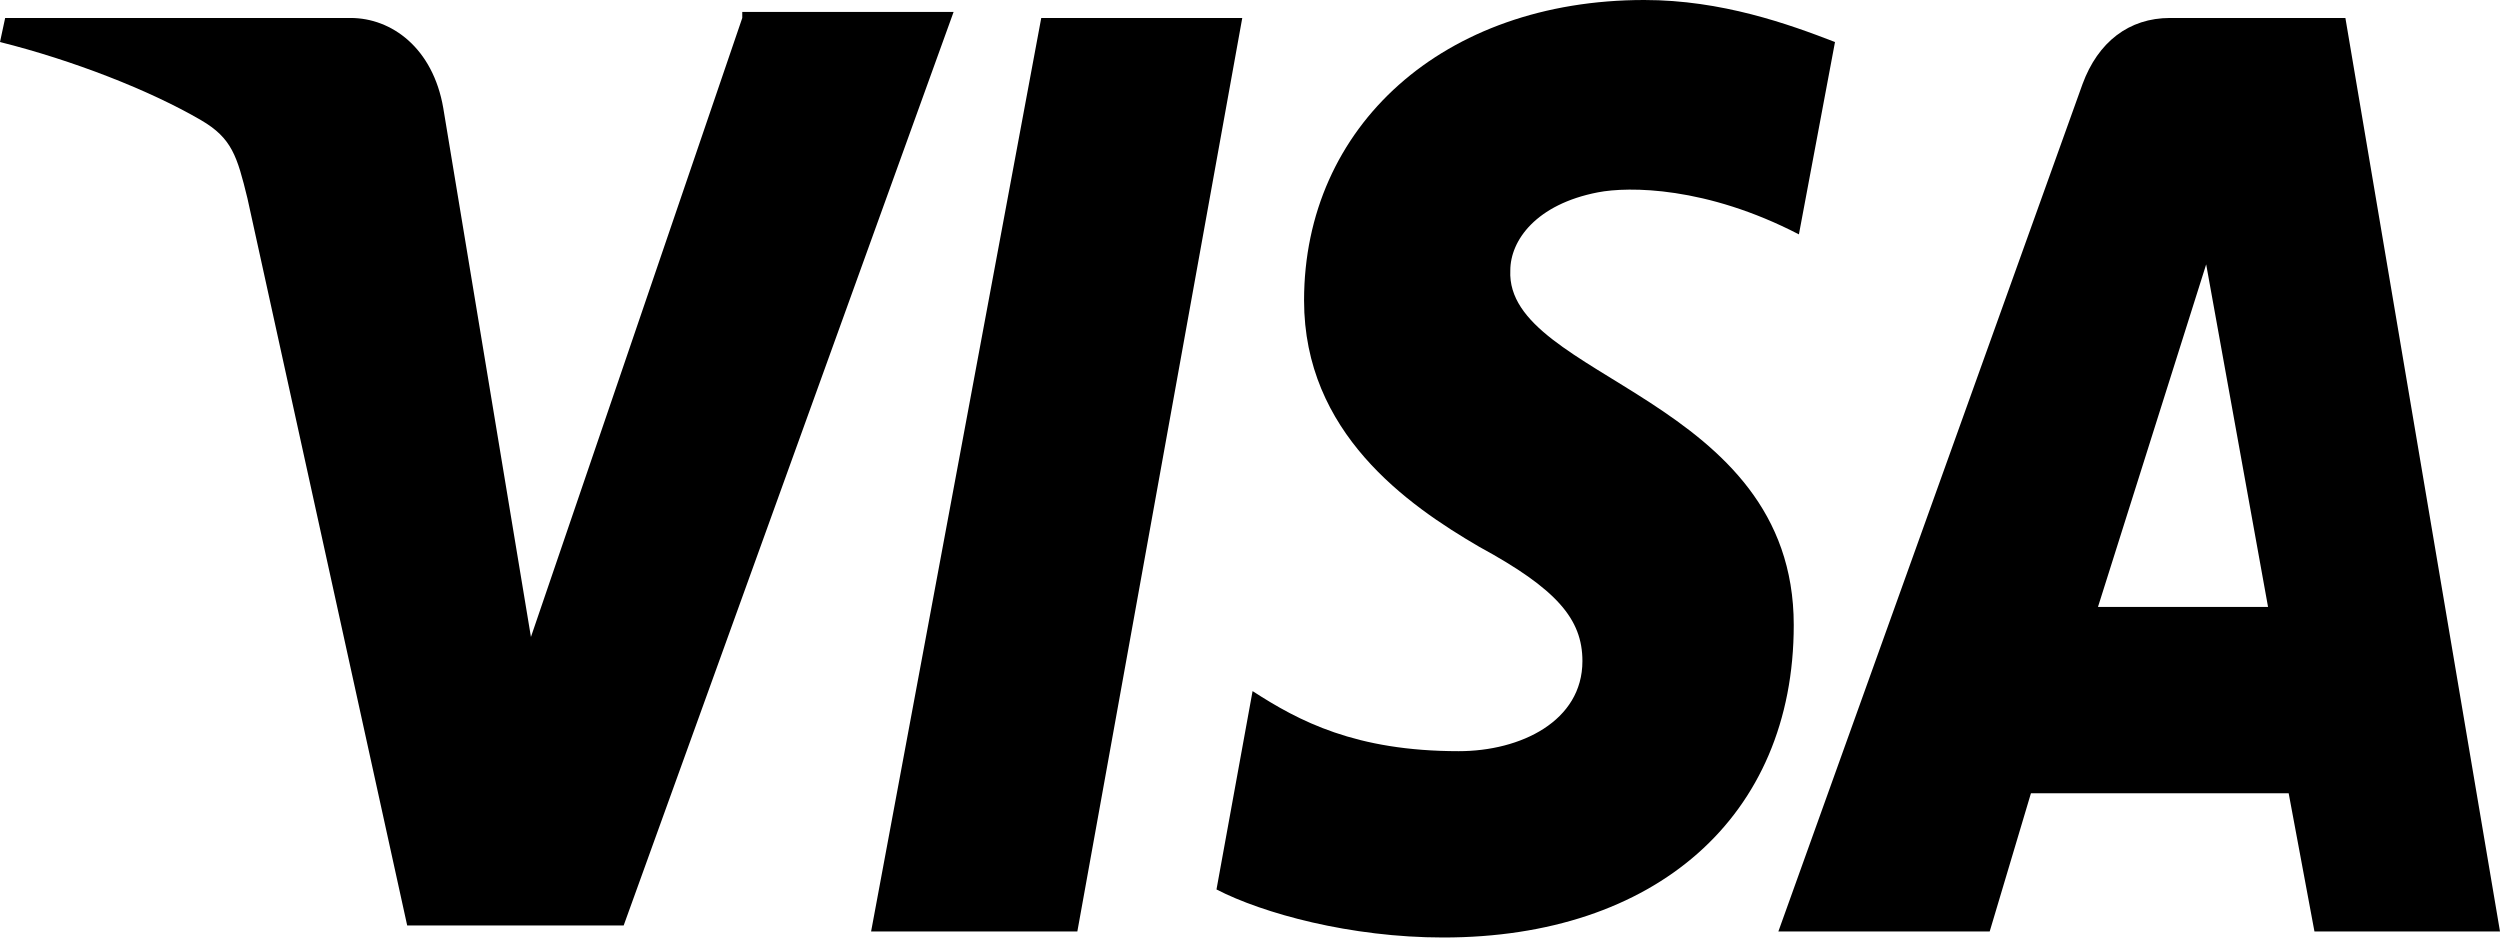
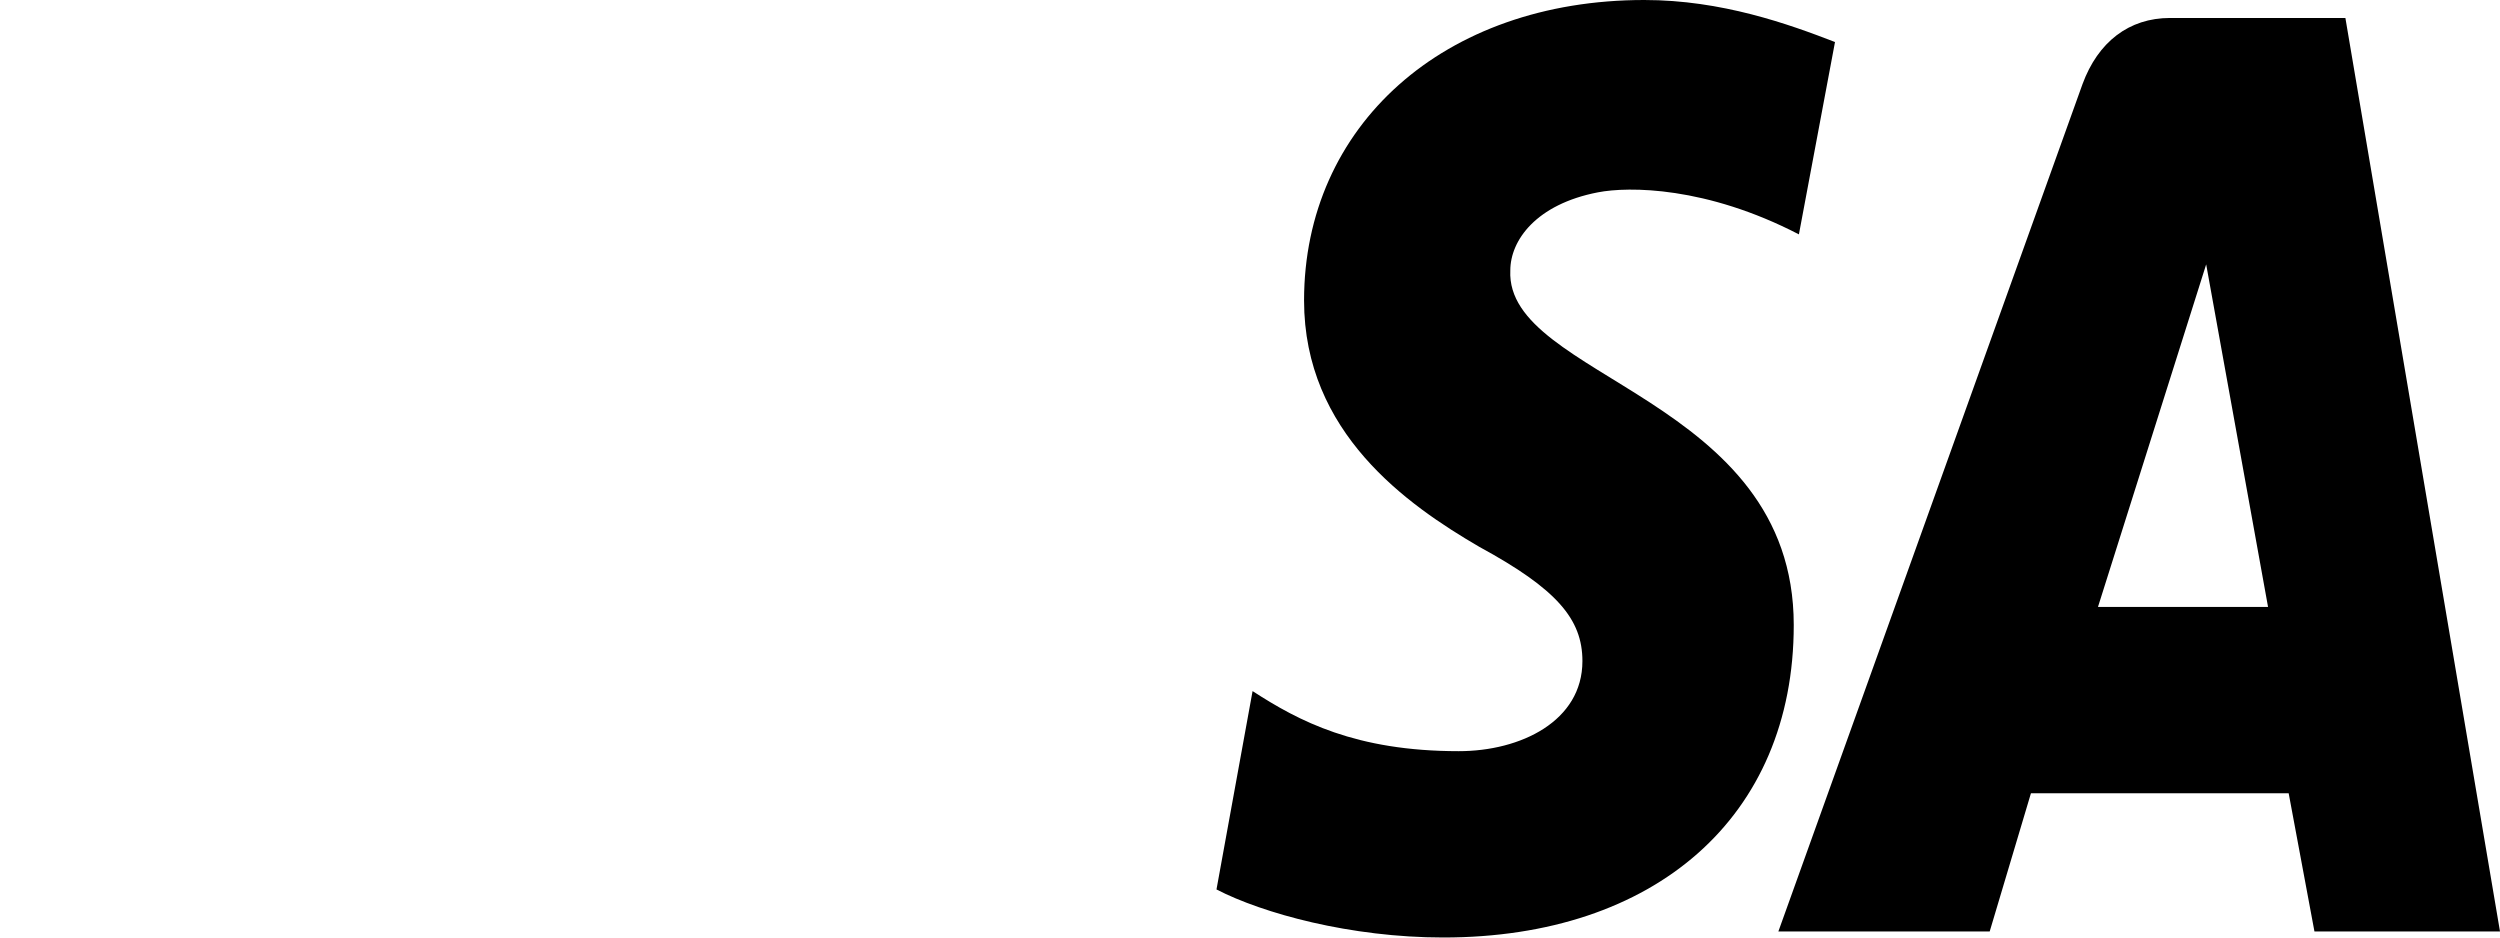
<svg xmlns="http://www.w3.org/2000/svg" width="32" height="12" viewBox="0 0 32 12" fill="none">
-   <path d="M13.328 0.23L11.15 11.923H13.79L15.901 0.23H13.328Z" fill="black" />
-   <path d="M9.501 0.23L6.796 8.153L5.674 1.384C5.542 0.615 5.014 0.23 4.487 0.23H0.066L0 0.538C0.924 0.769 1.913 1.153 2.573 1.538C2.969 1.769 3.035 1.999 3.167 2.538L5.212 11.846H7.983L12.206 0.153H9.501V0.23Z" fill="black" />
  <path d="M30.021 0.23H27.777C27.25 0.23 26.854 0.538 26.656 1.077L22.763 11.923H25.468L25.996 10.154H29.295L29.625 11.923H32L30.021 0.23ZM26.854 7.769L28.239 3.384L29.031 7.769H26.854Z" fill="black" />
  <path d="M19.332 3.462C19.332 3.077 19.662 2.615 20.453 2.462C20.849 2.385 21.839 2.385 23.026 3L23.488 0.538C22.894 0.308 22.037 0 21.047 0C18.474 0 16.692 1.615 16.692 3.846C16.692 5.538 18.012 6.462 18.936 7C19.925 7.538 20.255 7.923 20.255 8.462C20.255 9.231 19.464 9.615 18.672 9.615C17.352 9.615 16.627 9.231 16.033 8.846L15.571 11.385C16.165 11.692 17.286 12 18.474 12C21.179 12 22.96 10.462 22.96 8C22.96 5.077 19.266 4.846 19.332 3.462Z" fill="black" />
</svg>